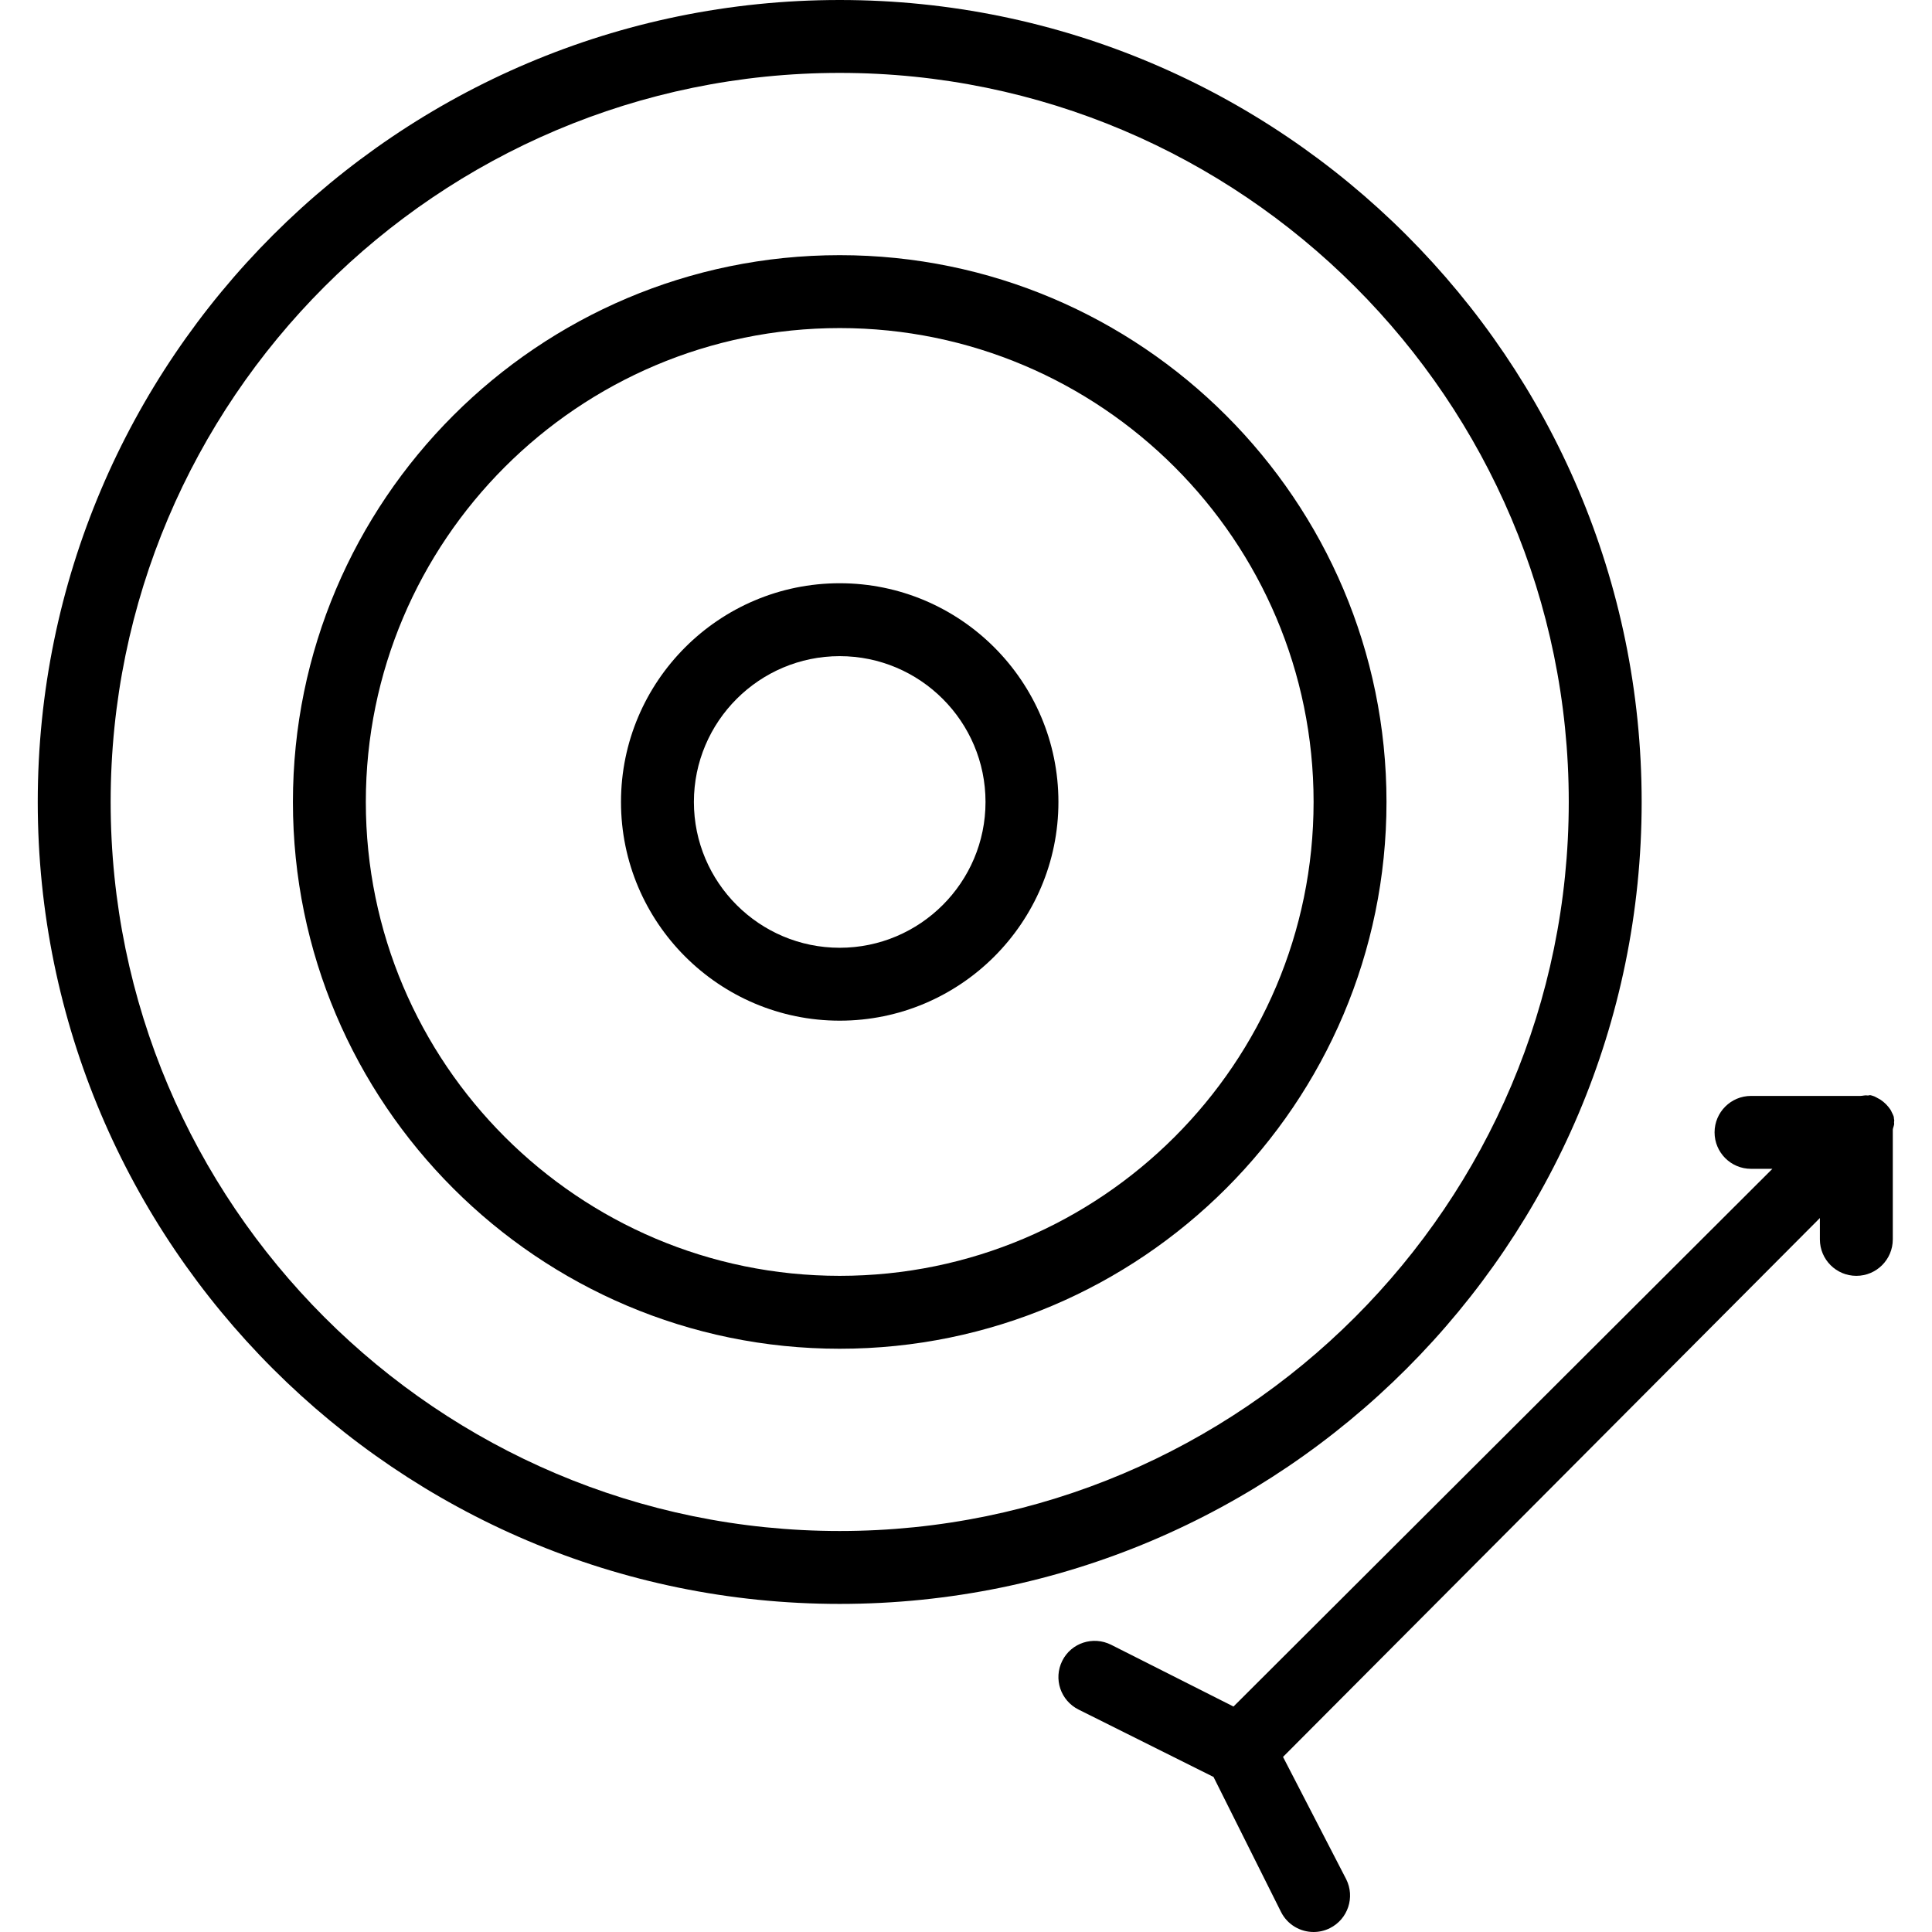
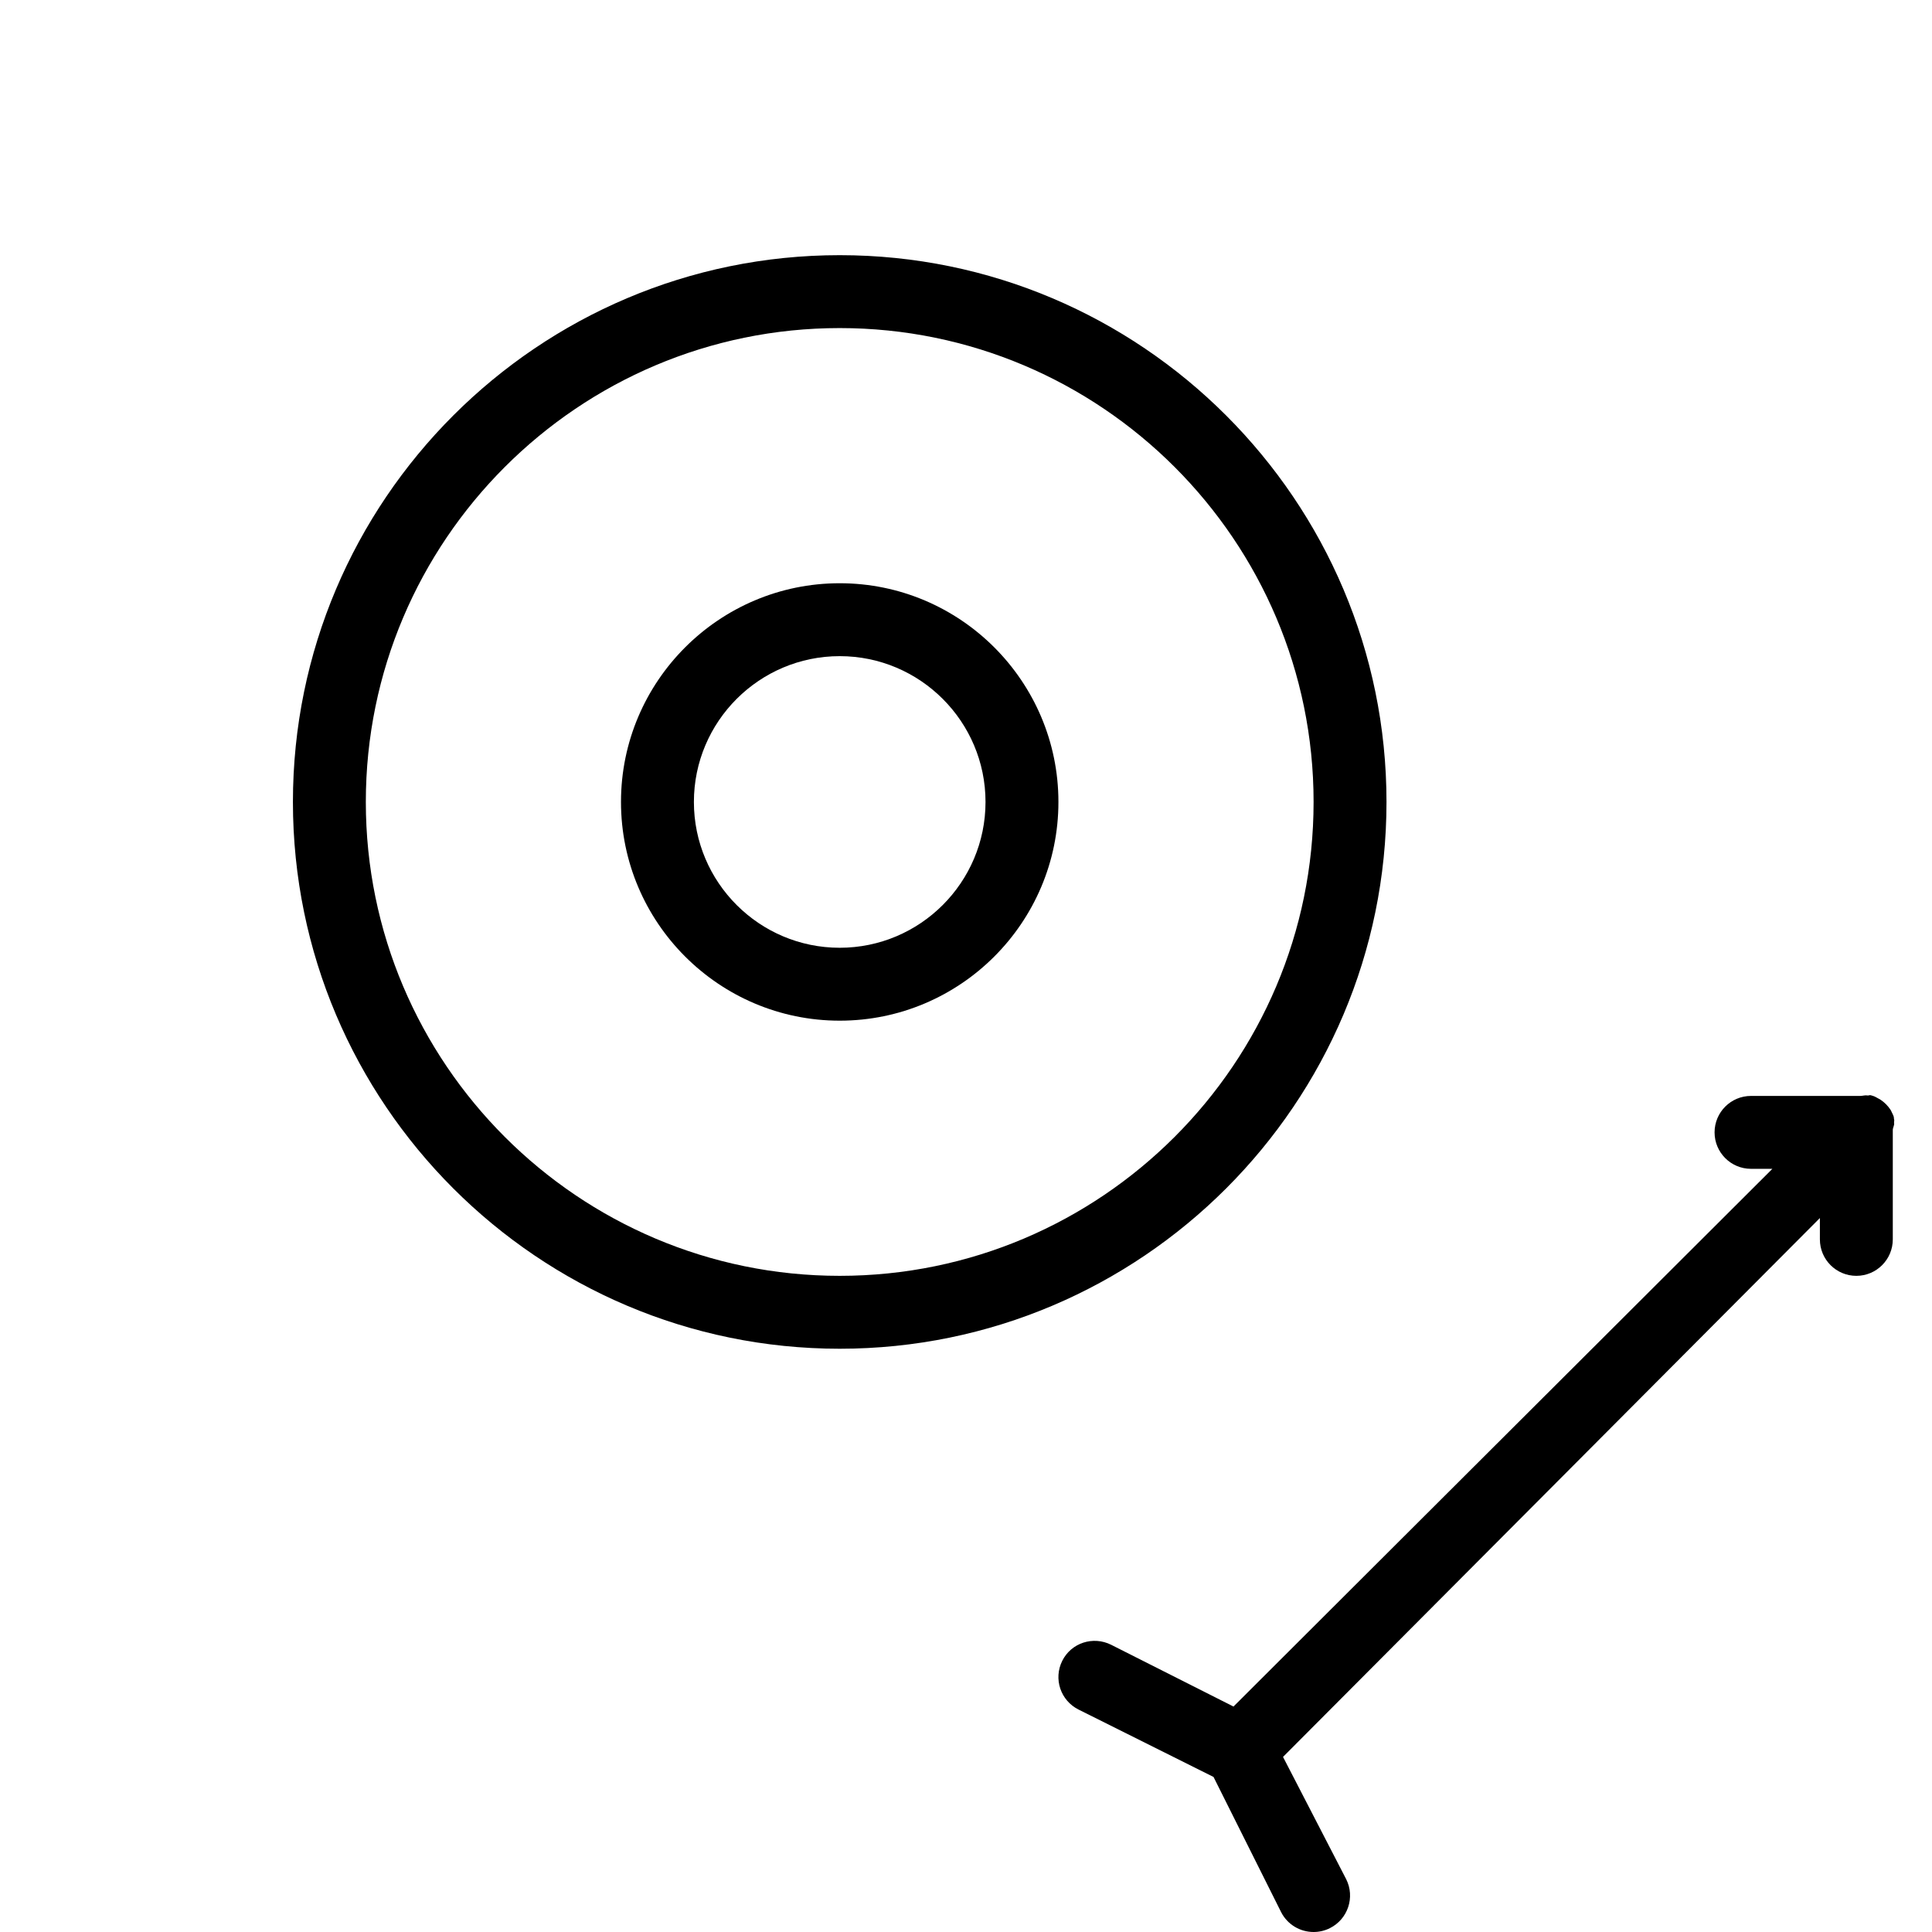
<svg xmlns="http://www.w3.org/2000/svg" fill="#000000" height="800px" width="800px" version="1.1" id="Layer_1" viewBox="0 0 512 512" xml:space="preserve">
  <g>
    <g>
-       <path d="M222.531,0C105.342,0,10.004,95.339,10.004,212.526c0,117.188,95.337,212.526,212.526,212.526    c117.186,0,212.526-95.339,212.526-212.526C435.057,95.339,339.717,0,222.531,0z M222.531,405.732    c-106.533,0-193.206-86.674-193.206-193.206c0-106.532,86.672-193.206,193.206-193.206c106.532,0,193.206,86.674,193.206,193.206    C415.736,319.058,329.063,405.732,222.531,405.732z" />
-     </g>
+       </g>
  </g>
  <g>
    <g>
      <path d="M222.531,67.622c-79.9,0-144.904,65.004-144.904,144.904s65.004,144.904,144.904,144.904    c79.899,0,144.904-65.004,144.904-144.904S302.43,67.622,222.531,67.622z M222.531,338.11    c-69.251,0-125.584-56.334-125.584-125.584c0-69.25,56.333-125.584,125.584-125.584c69.249,0,125.584,56.334,125.584,125.584    C348.114,281.776,291.78,338.11,222.531,338.11z" />
    </g>
  </g>
  <g>
    <g>
      <path d="M222.531,154.565c-31.962,0-57.962,26-57.962,57.962c0,31.962,26,57.962,57.962,57.962c31.961,0,57.962-26,57.962-57.962    C280.492,180.564,254.491,154.565,222.531,154.565z M222.531,251.168c-21.308,0-38.641-17.335-38.641-38.641    c0-21.306,17.333-38.641,38.641-38.641c21.305,0,38.641,17.335,38.641,38.641C261.172,233.833,243.836,251.168,222.531,251.168z" />
    </g>
  </g>
  <g>
    <g>
      <path d="M501.971,296.74c-0.094-0.323-0.036-0.651-0.165-0.965c-0.139-0.335-0.262-0.641-0.436-0.955    c-0.13-0.235-0.2-0.48-0.35-0.706c-0.709-1.061-1.602-1.973-2.664-2.682c-0.226-0.151-0.463-0.253-0.698-0.383    c-0.315-0.174-0.616-0.363-0.952-0.502c-0.314-0.13-0.639-0.204-0.962-0.299c-0.279-0.083-0.546,0.12-0.836,0.063    c-0.624-0.124-1.256,0.12-1.889,0.12h-28.981c-5.335,0-9.66,4.325-9.66,9.66s4.325,9.66,9.66,9.66h5.659l-142.81,142.499    l-32.415-16.363c-4.788-2.401-10.579-0.525-12.962,4.243c-2.387,4.775-0.453,10.537,4.321,12.924l35.764,17.857l17.877,35.754    c1.693,3.387,5.104,5.34,8.651,5.335c1.449,0,2.924-0.328,4.311-1.021c4.775-2.387,6.709-8.19,4.322-12.963l-16.743-32.416    l142.275-142.81v5.66c0,5.335,4.325,9.66,9.66,9.66s9.66-4.325,9.66-9.66v-28.981c0-0.634,0.468-1.268,0.344-1.891    C501.895,297.287,502.054,297.02,501.971,296.74z" />
    </g>
  </g>
</svg>